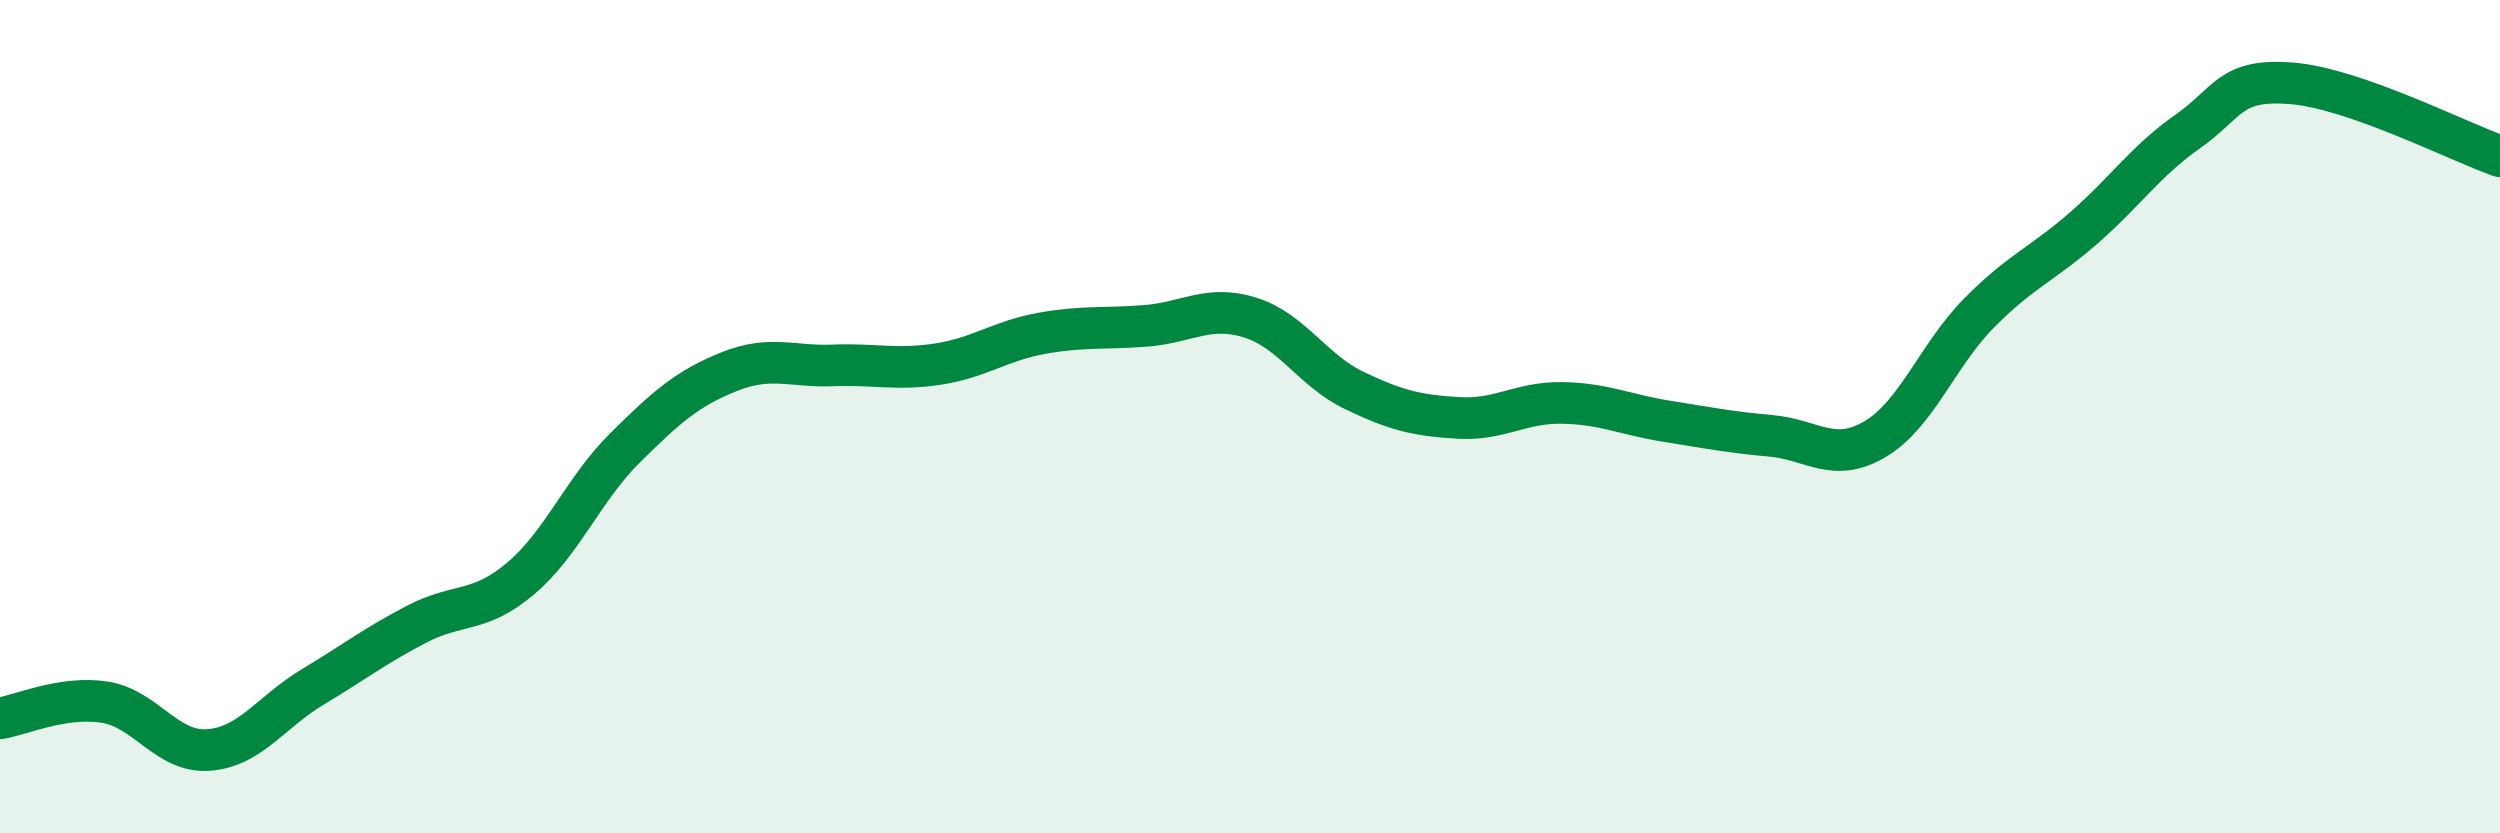
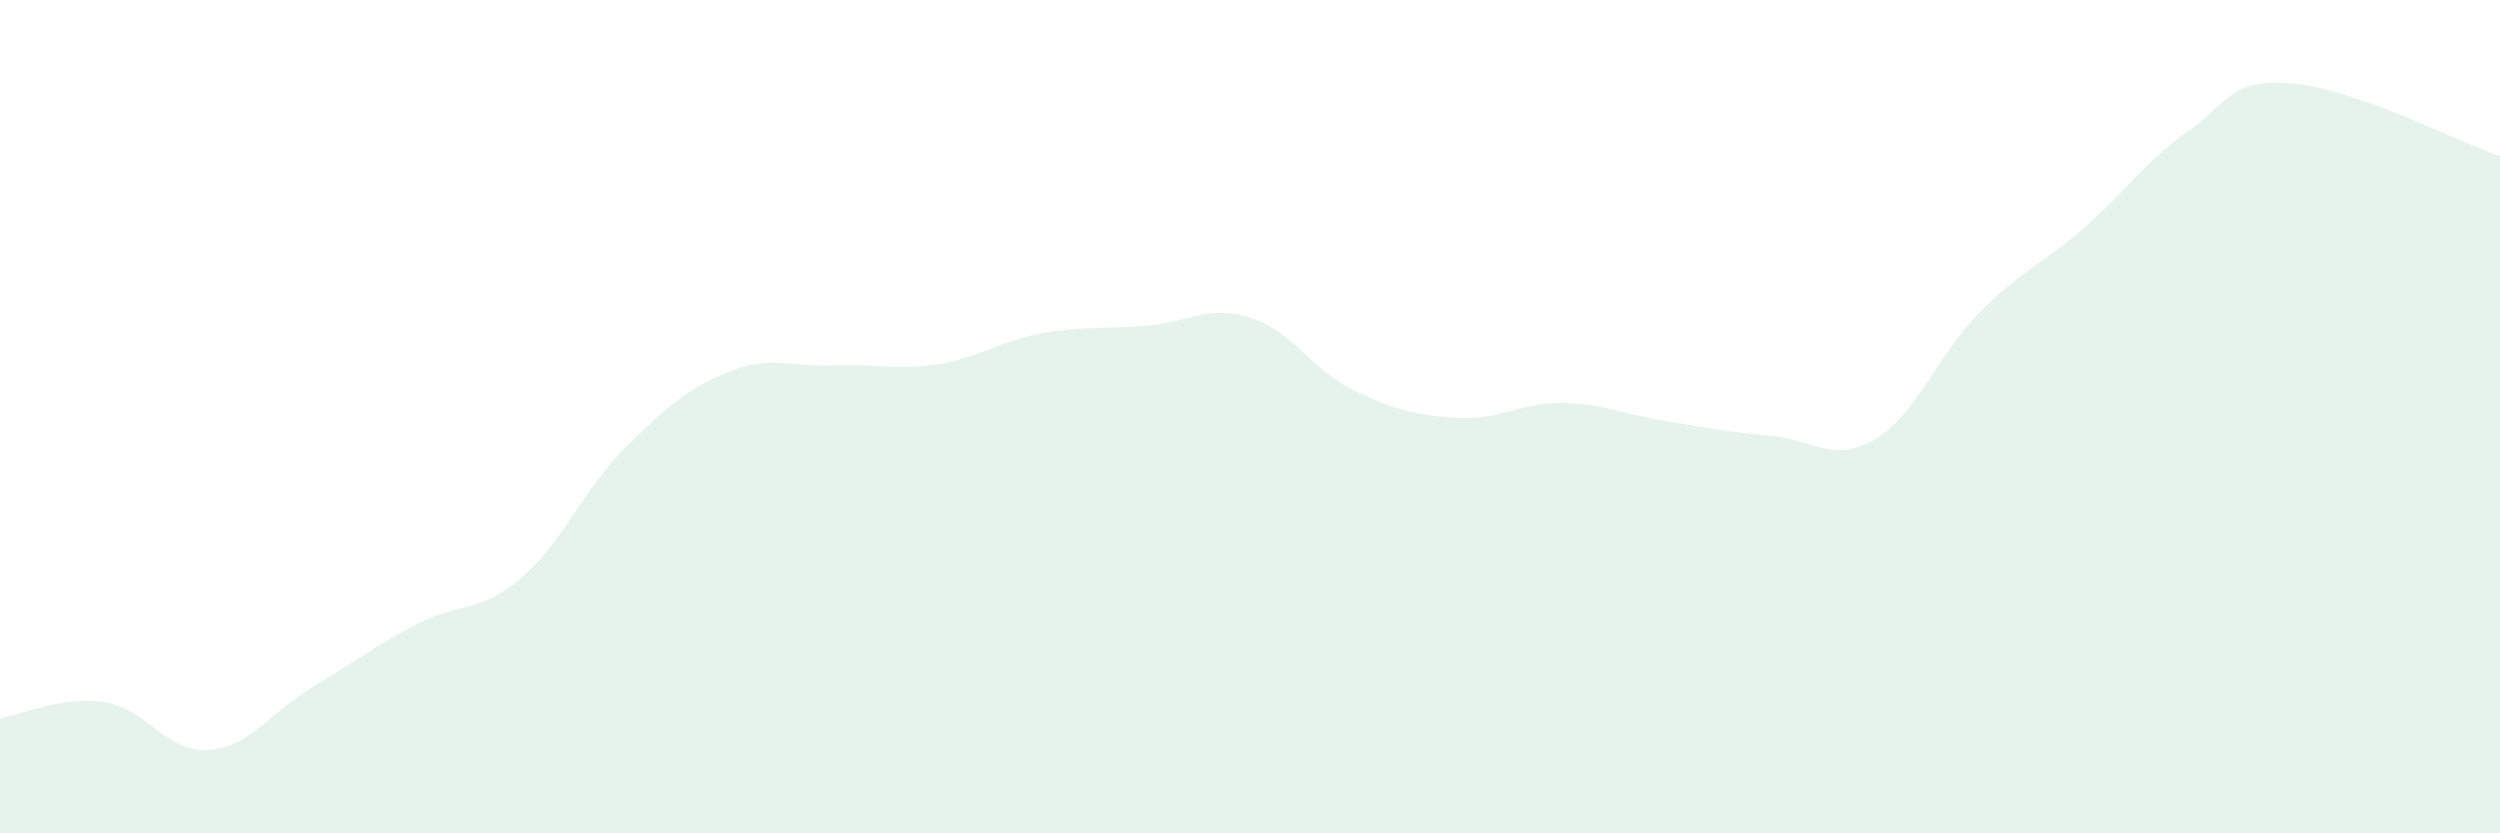
<svg xmlns="http://www.w3.org/2000/svg" width="60" height="20" viewBox="0 0 60 20">
  <path d="M 0,17.24 C 0.5,17.16 1.5,16.7 2.5,16.85 C 3.5,17 4,18.07 5,18 C 6,17.93 6.5,17.09 7.5,16.49 C 8.5,15.89 9,15.5 10,14.98 C 11,14.46 11.5,14.73 12.5,13.88 C 13.5,13.03 14,11.74 15,10.75 C 16,9.76 16.5,9.32 17.5,8.92 C 18.5,8.52 19,8.81 20,8.77 C 21,8.73 21.5,8.89 22.5,8.74 C 23.5,8.59 24,8.18 25,8 C 26,7.82 26.5,7.9 27.5,7.82 C 28.5,7.74 29,7.31 30,7.62 C 31,7.93 31.5,8.89 32.5,9.37 C 33.5,9.85 34,9.97 35,10.03 C 36,10.09 36.5,9.65 37.5,9.67 C 38.5,9.69 39,9.95 40,10.11 C 41,10.27 41.5,10.37 42.5,10.46 C 43.5,10.55 44,11.13 45,10.54 C 46,9.95 46.5,8.52 47.5,7.51 C 48.5,6.5 49,6.35 50,5.48 C 51,4.61 51.5,3.86 52.5,3.16 C 53.5,2.46 53.5,1.88 55,2 C 56.5,2.12 59,3.4 60,3.75L60 20L0 20Z" fill="#008740" opacity="0.1" stroke-linecap="round" stroke-linejoin="round" />
-   <path d="M 0,17.24 C 0.5,17.16 1.5,16.7 2.5,16.85 C 3.5,17 4,18.07 5,18 C 6,17.93 6.5,17.09 7.5,16.49 C 8.5,15.89 9,15.5 10,14.98 C 11,14.46 11.5,14.73 12.5,13.88 C 13.5,13.03 14,11.74 15,10.75 C 16,9.76 16.5,9.32 17.5,8.92 C 18.5,8.52 19,8.81 20,8.77 C 21,8.73 21.5,8.89 22.5,8.74 C 23.5,8.59 24,8.18 25,8 C 26,7.82 26.5,7.9 27.5,7.82 C 28.5,7.74 29,7.31 30,7.62 C 31,7.93 31.5,8.89 32.5,9.37 C 33.5,9.85 34,9.97 35,10.03 C 36,10.09 36.5,9.65 37.5,9.67 C 38.5,9.69 39,9.95 40,10.11 C 41,10.27 41.5,10.37 42.5,10.46 C 43.5,10.55 44,11.13 45,10.54 C 46,9.95 46.5,8.52 47.5,7.51 C 48.5,6.5 49,6.35 50,5.48 C 51,4.61 51.5,3.86 52.5,3.16 C 53.5,2.46 53.5,1.88 55,2 C 56.5,2.12 59,3.4 60,3.75" stroke="#008740" stroke-width="1" fill="none" stroke-linecap="round" stroke-linejoin="round" />
</svg>